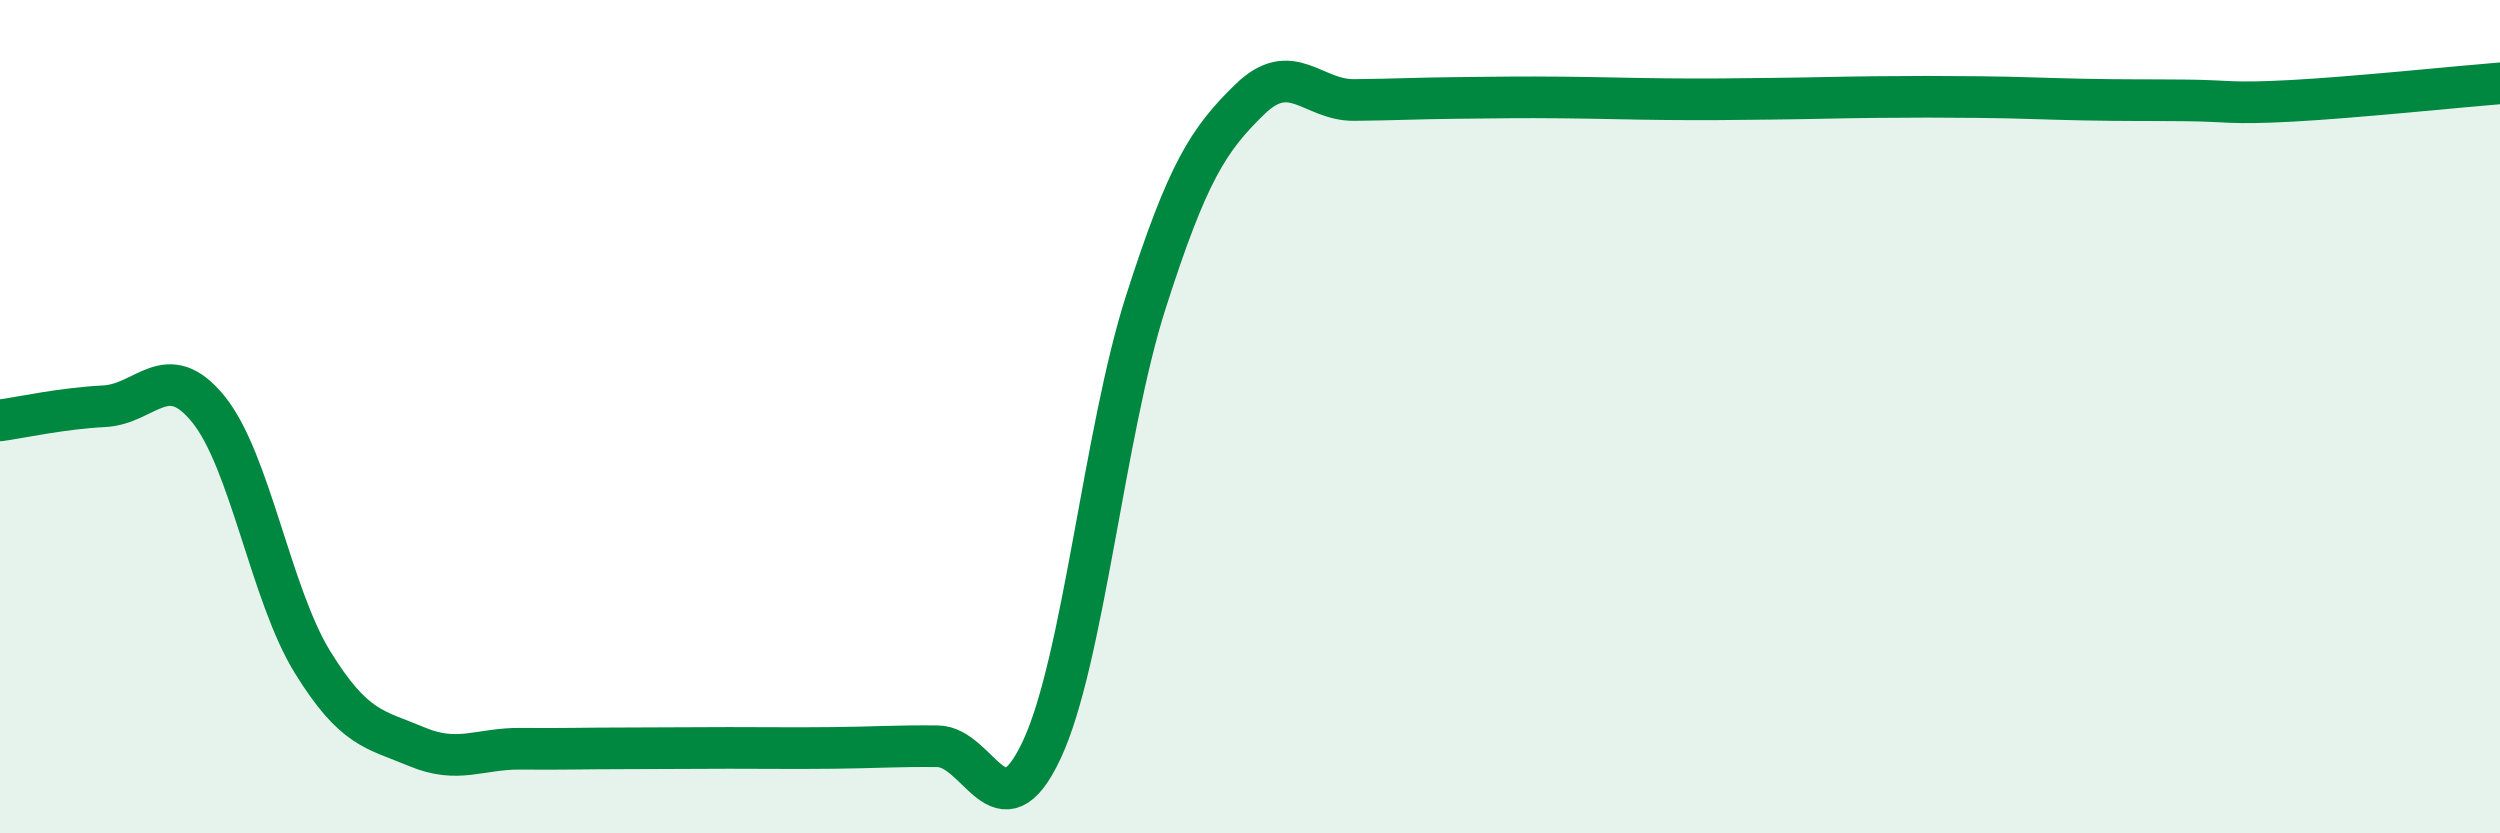
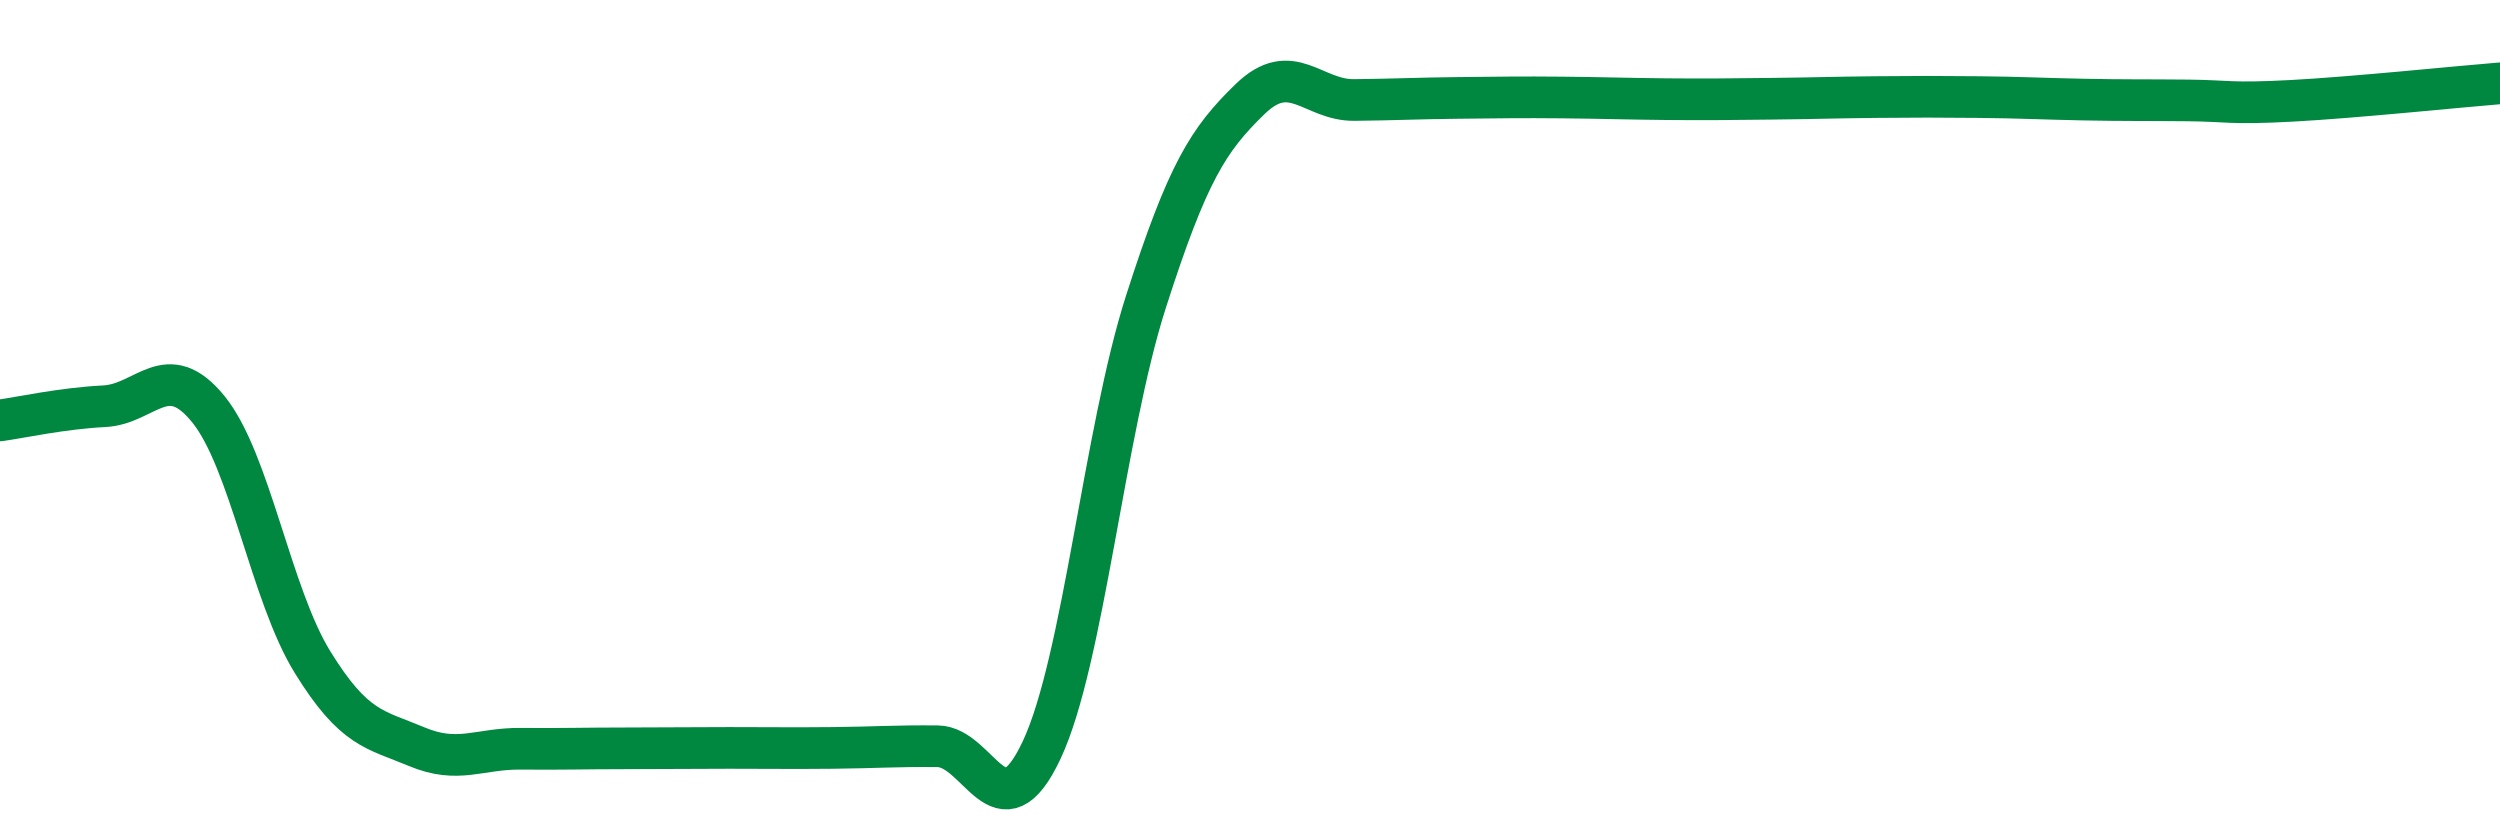
<svg xmlns="http://www.w3.org/2000/svg" width="60" height="20" viewBox="0 0 60 20">
-   <path d="M 0,10.09 C 0.5,10.02 1.5,9.8 2.5,9.75 C 3.5,9.7 4,8.59 5,9.82 C 6,11.05 6.5,14.27 7.5,15.89 C 8.5,17.51 9,17.5 10,17.92 C 11,18.34 11.5,17.96 12.5,17.97 C 13.5,17.98 14,17.96 15,17.96 C 16,17.96 16.5,17.95 17.5,17.95 C 18.5,17.95 19,17.96 20,17.95 C 21,17.94 21.5,17.9 22.5,17.91 C 23.5,17.92 24,20.13 25,18 C 26,15.87 26.5,10.37 27.5,7.25 C 28.5,4.13 29,3.35 30,2.38 C 31,1.41 31.5,2.41 32.5,2.4 C 33.5,2.39 34,2.36 35,2.35 C 36,2.34 36.5,2.33 37.5,2.34 C 38.5,2.35 39,2.37 40,2.38 C 41,2.39 41.5,2.38 42.5,2.37 C 43.5,2.36 44,2.34 45,2.33 C 46,2.32 46.5,2.32 47.5,2.33 C 48.5,2.34 49,2.37 50,2.39 C 51,2.41 51.5,2.4 52.5,2.41 C 53.5,2.42 53.5,2.5 55,2.42 C 56.5,2.34 59,2.08 60,2L60 20L0 20Z" fill="#008740" opacity="0.1" stroke-linecap="round" stroke-linejoin="round" />
  <path d="M 0,10.09 C 0.5,10.02 1.5,9.8 2.5,9.75 C 3.5,9.7 4,8.59 5,9.82 C 6,11.05 6.5,14.27 7.5,15.89 C 8.5,17.51 9,17.5 10,17.92 C 11,18.34 11.5,17.96 12.5,17.97 C 13.5,17.98 14,17.96 15,17.96 C 16,17.96 16.5,17.95 17.5,17.95 C 18.5,17.95 19,17.96 20,17.95 C 21,17.94 21.5,17.9 22.5,17.91 C 23.5,17.92 24,20.13 25,18 C 26,15.87 26.5,10.37 27.5,7.25 C 28.5,4.13 29,3.35 30,2.38 C 31,1.41 31.5,2.41 32.5,2.4 C 33.5,2.39 34,2.36 35,2.35 C 36,2.34 36.5,2.33 37.5,2.34 C 38.5,2.35 39,2.37 40,2.38 C 41,2.39 41.5,2.38 42.5,2.37 C 43.5,2.36 44,2.34 45,2.33 C 46,2.32 46.5,2.32 47.5,2.33 C 48.5,2.34 49,2.37 50,2.39 C 51,2.41 51.5,2.4 52.5,2.41 C 53.5,2.42 53.5,2.5 55,2.42 C 56.5,2.34 59,2.08 60,2" stroke="#008740" stroke-width="1" fill="none" stroke-linecap="round" stroke-linejoin="round" />
</svg>